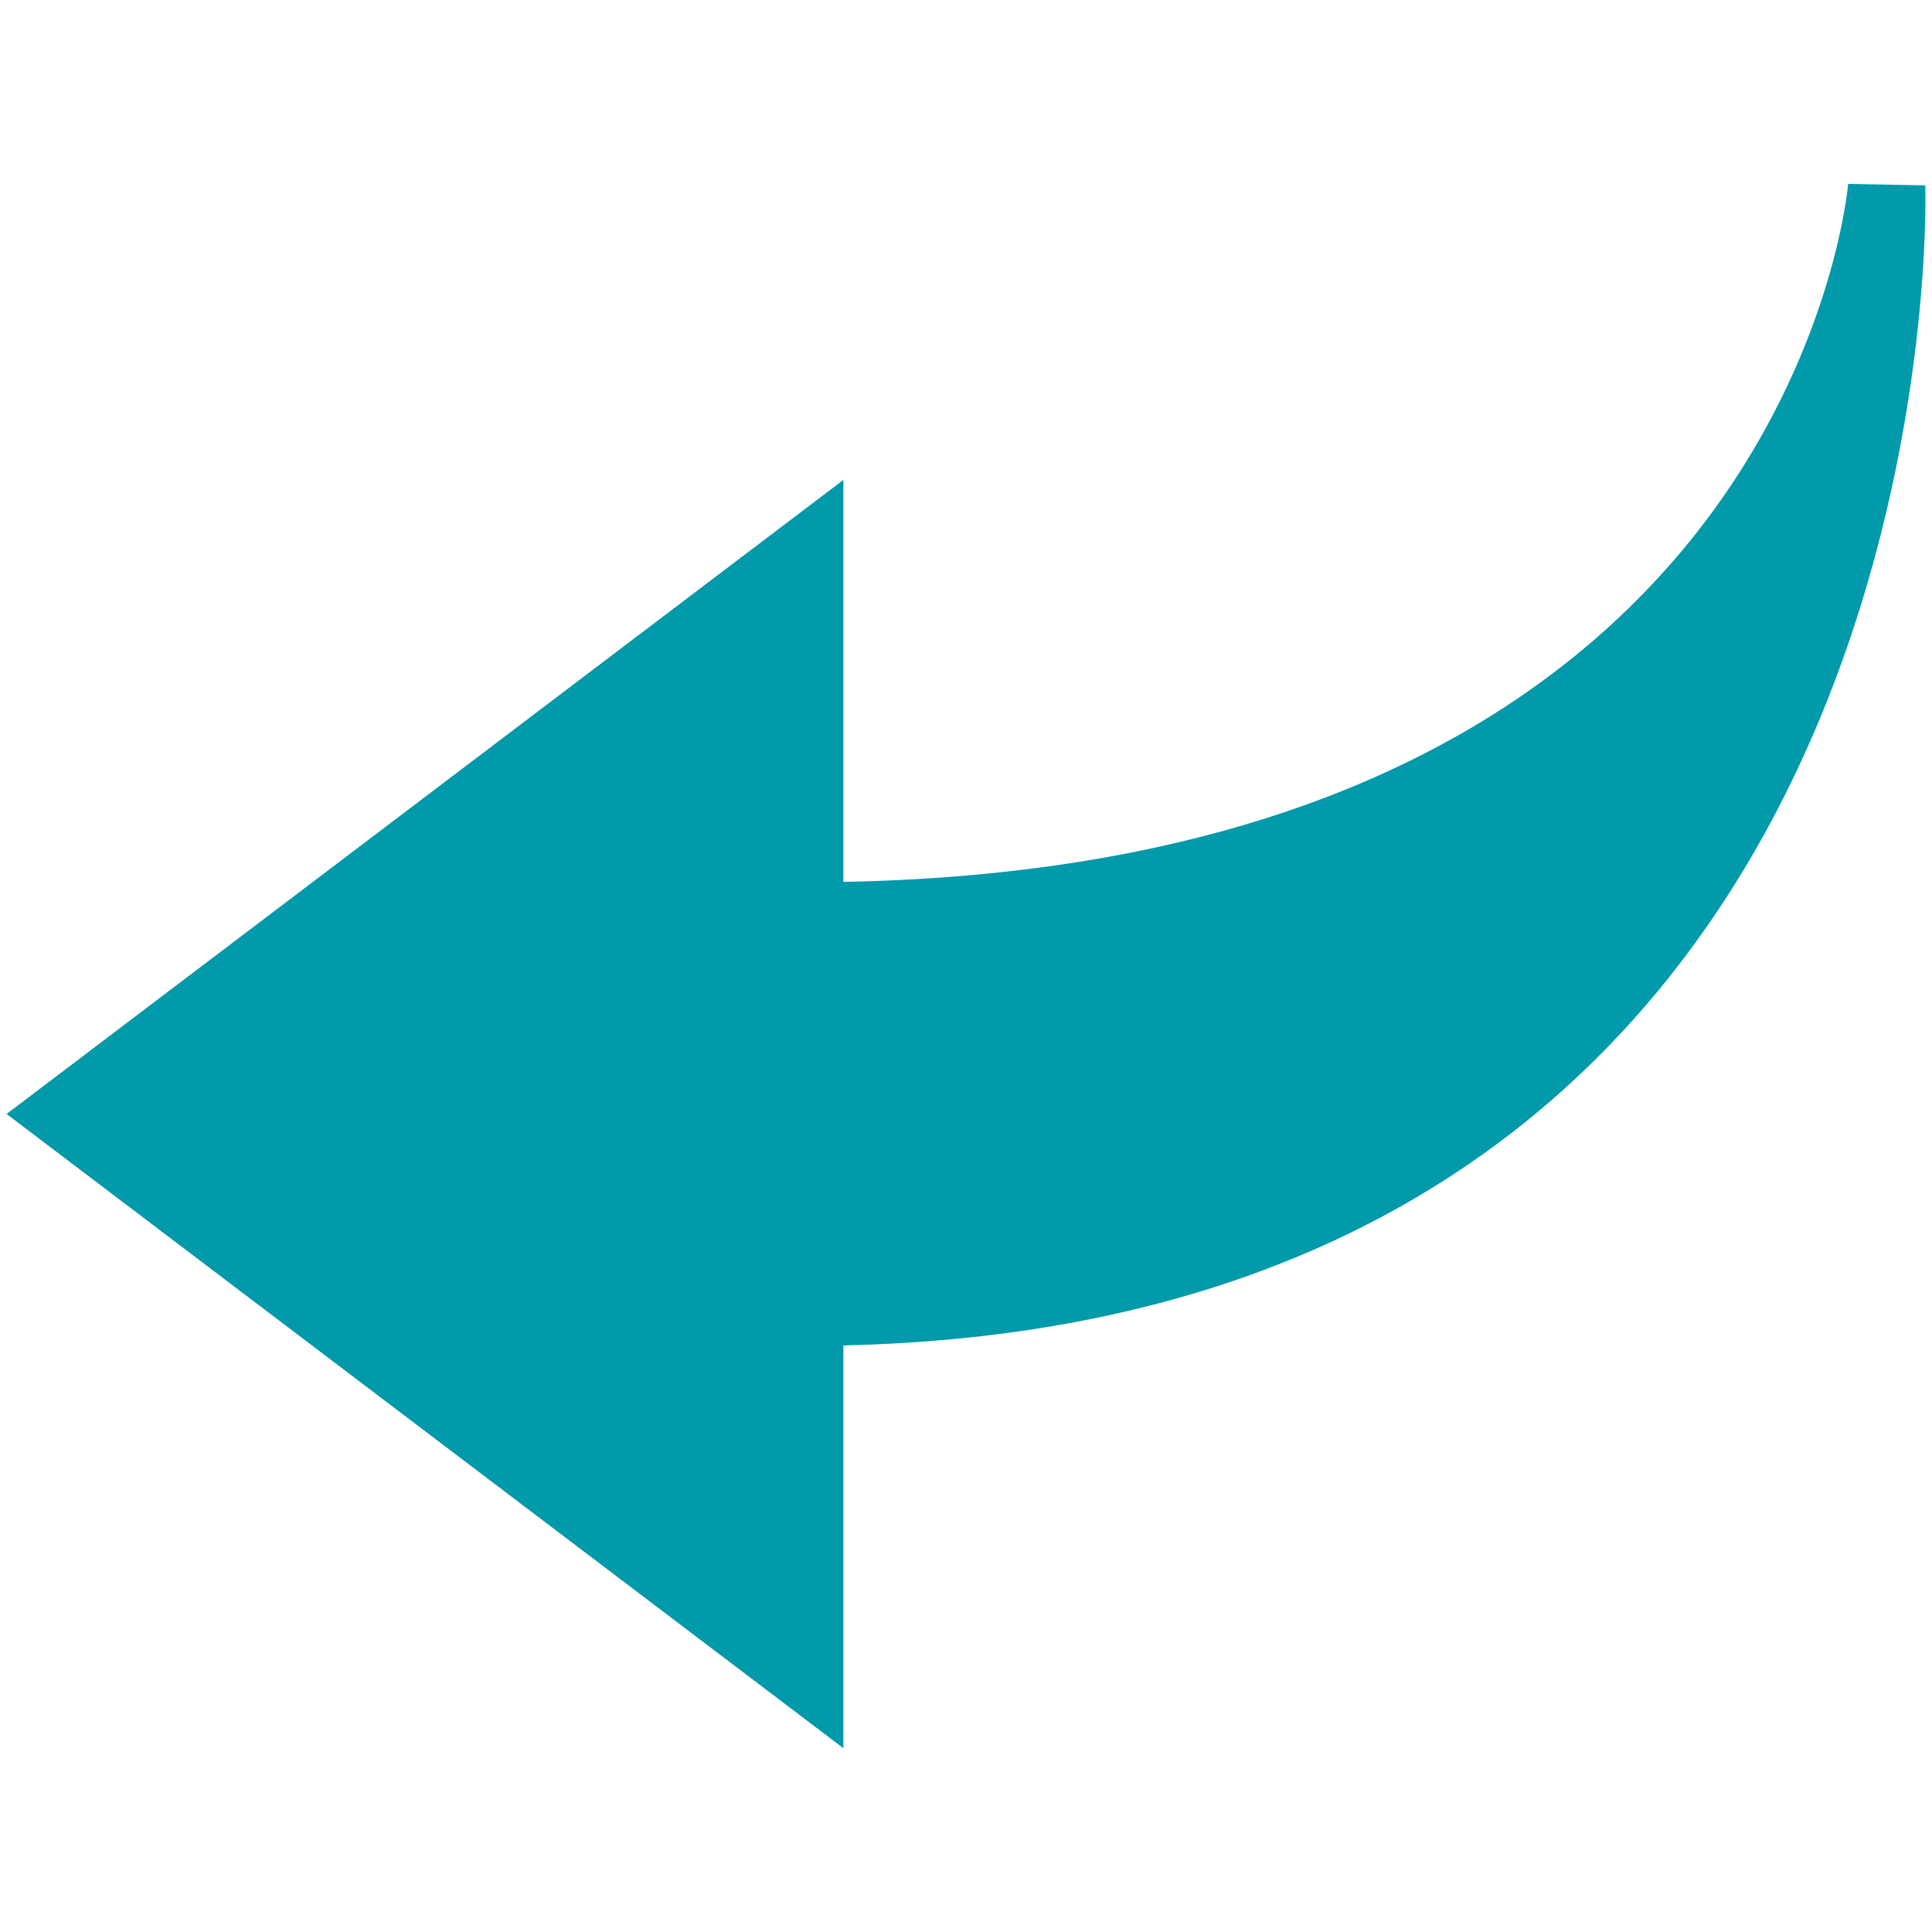
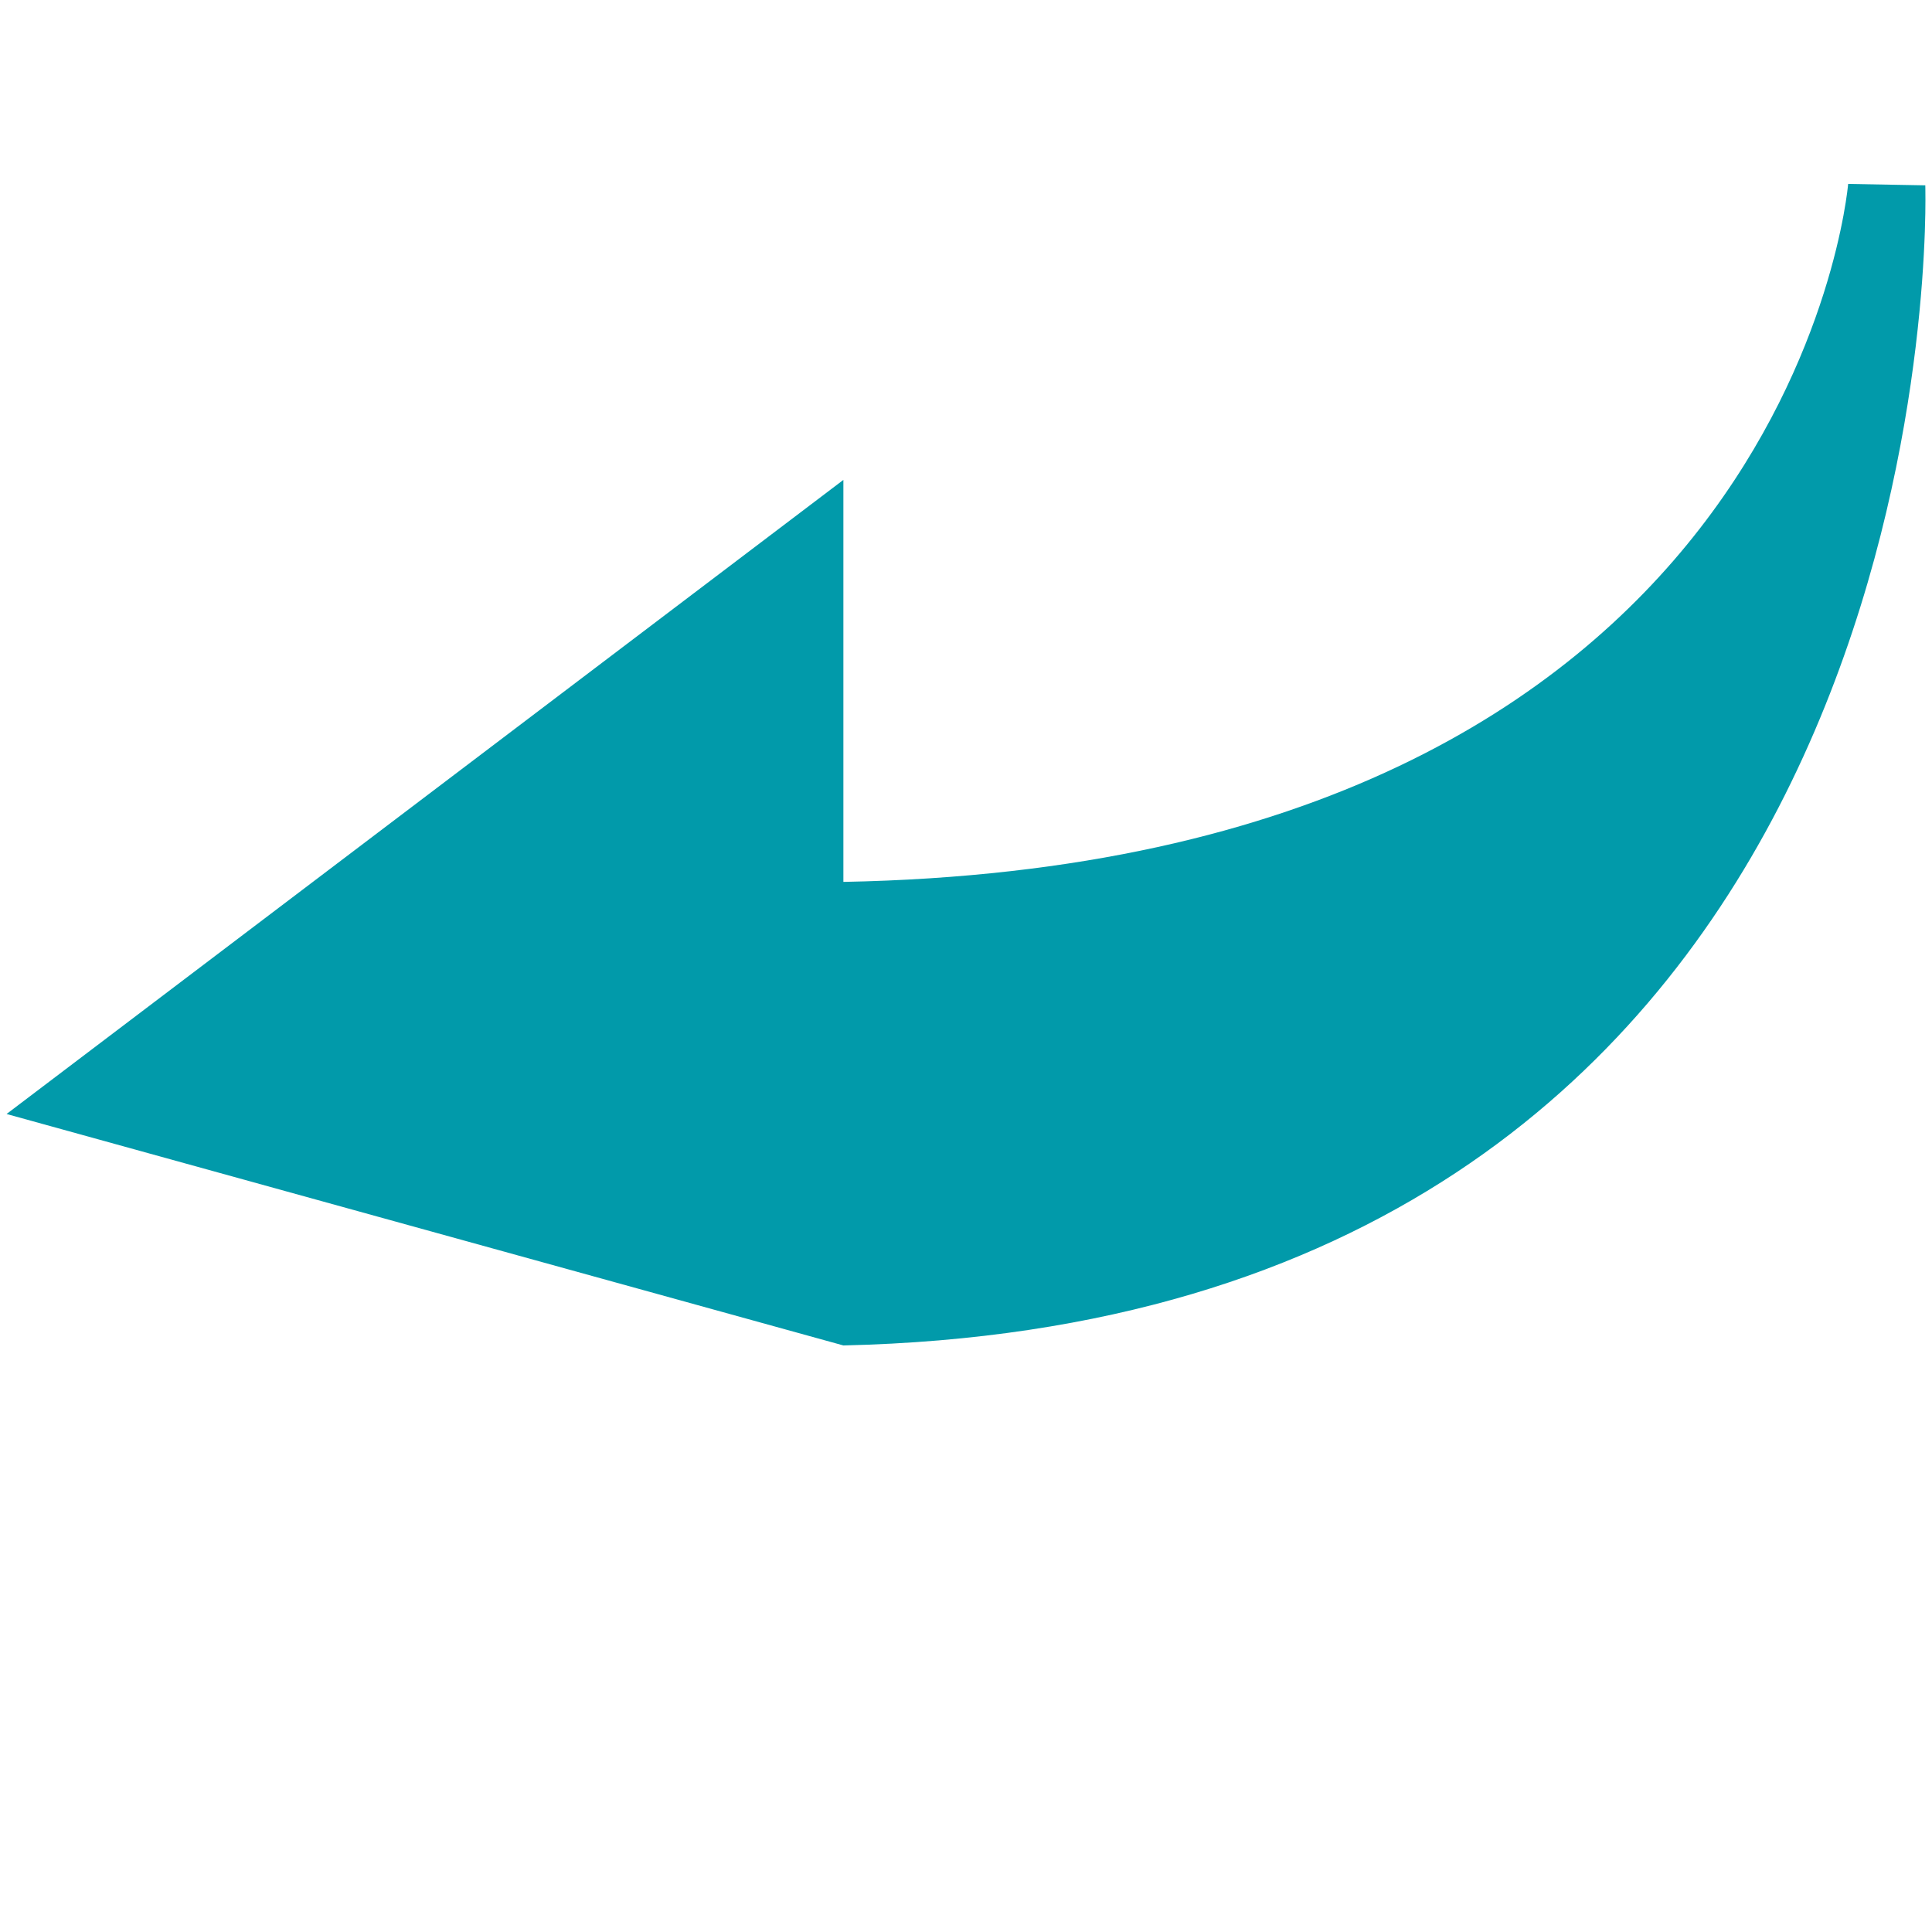
<svg xmlns="http://www.w3.org/2000/svg" id="Layer_1" viewBox="0 0 150 150">
  <defs>
    <style>.cls-1{fill:#019aaa;}</style>
  </defs>
-   <path class="cls-1" d="m.51,86.49l64.97-49.23v31.21c73.32-1.39,77.96-53.66,78.01-54.19l5.99.11s.01.4.01,1.15c0,8.99-2.38,87.06-84.01,88.92v31.27L.51,86.49Z" />
+   <path class="cls-1" d="m.51,86.49l64.97-49.23v31.21c73.32-1.39,77.96-53.66,78.01-54.19l5.99.11s.01.4.01,1.15c0,8.99-2.38,87.06-84.01,88.92L.51,86.49Z" />
</svg>